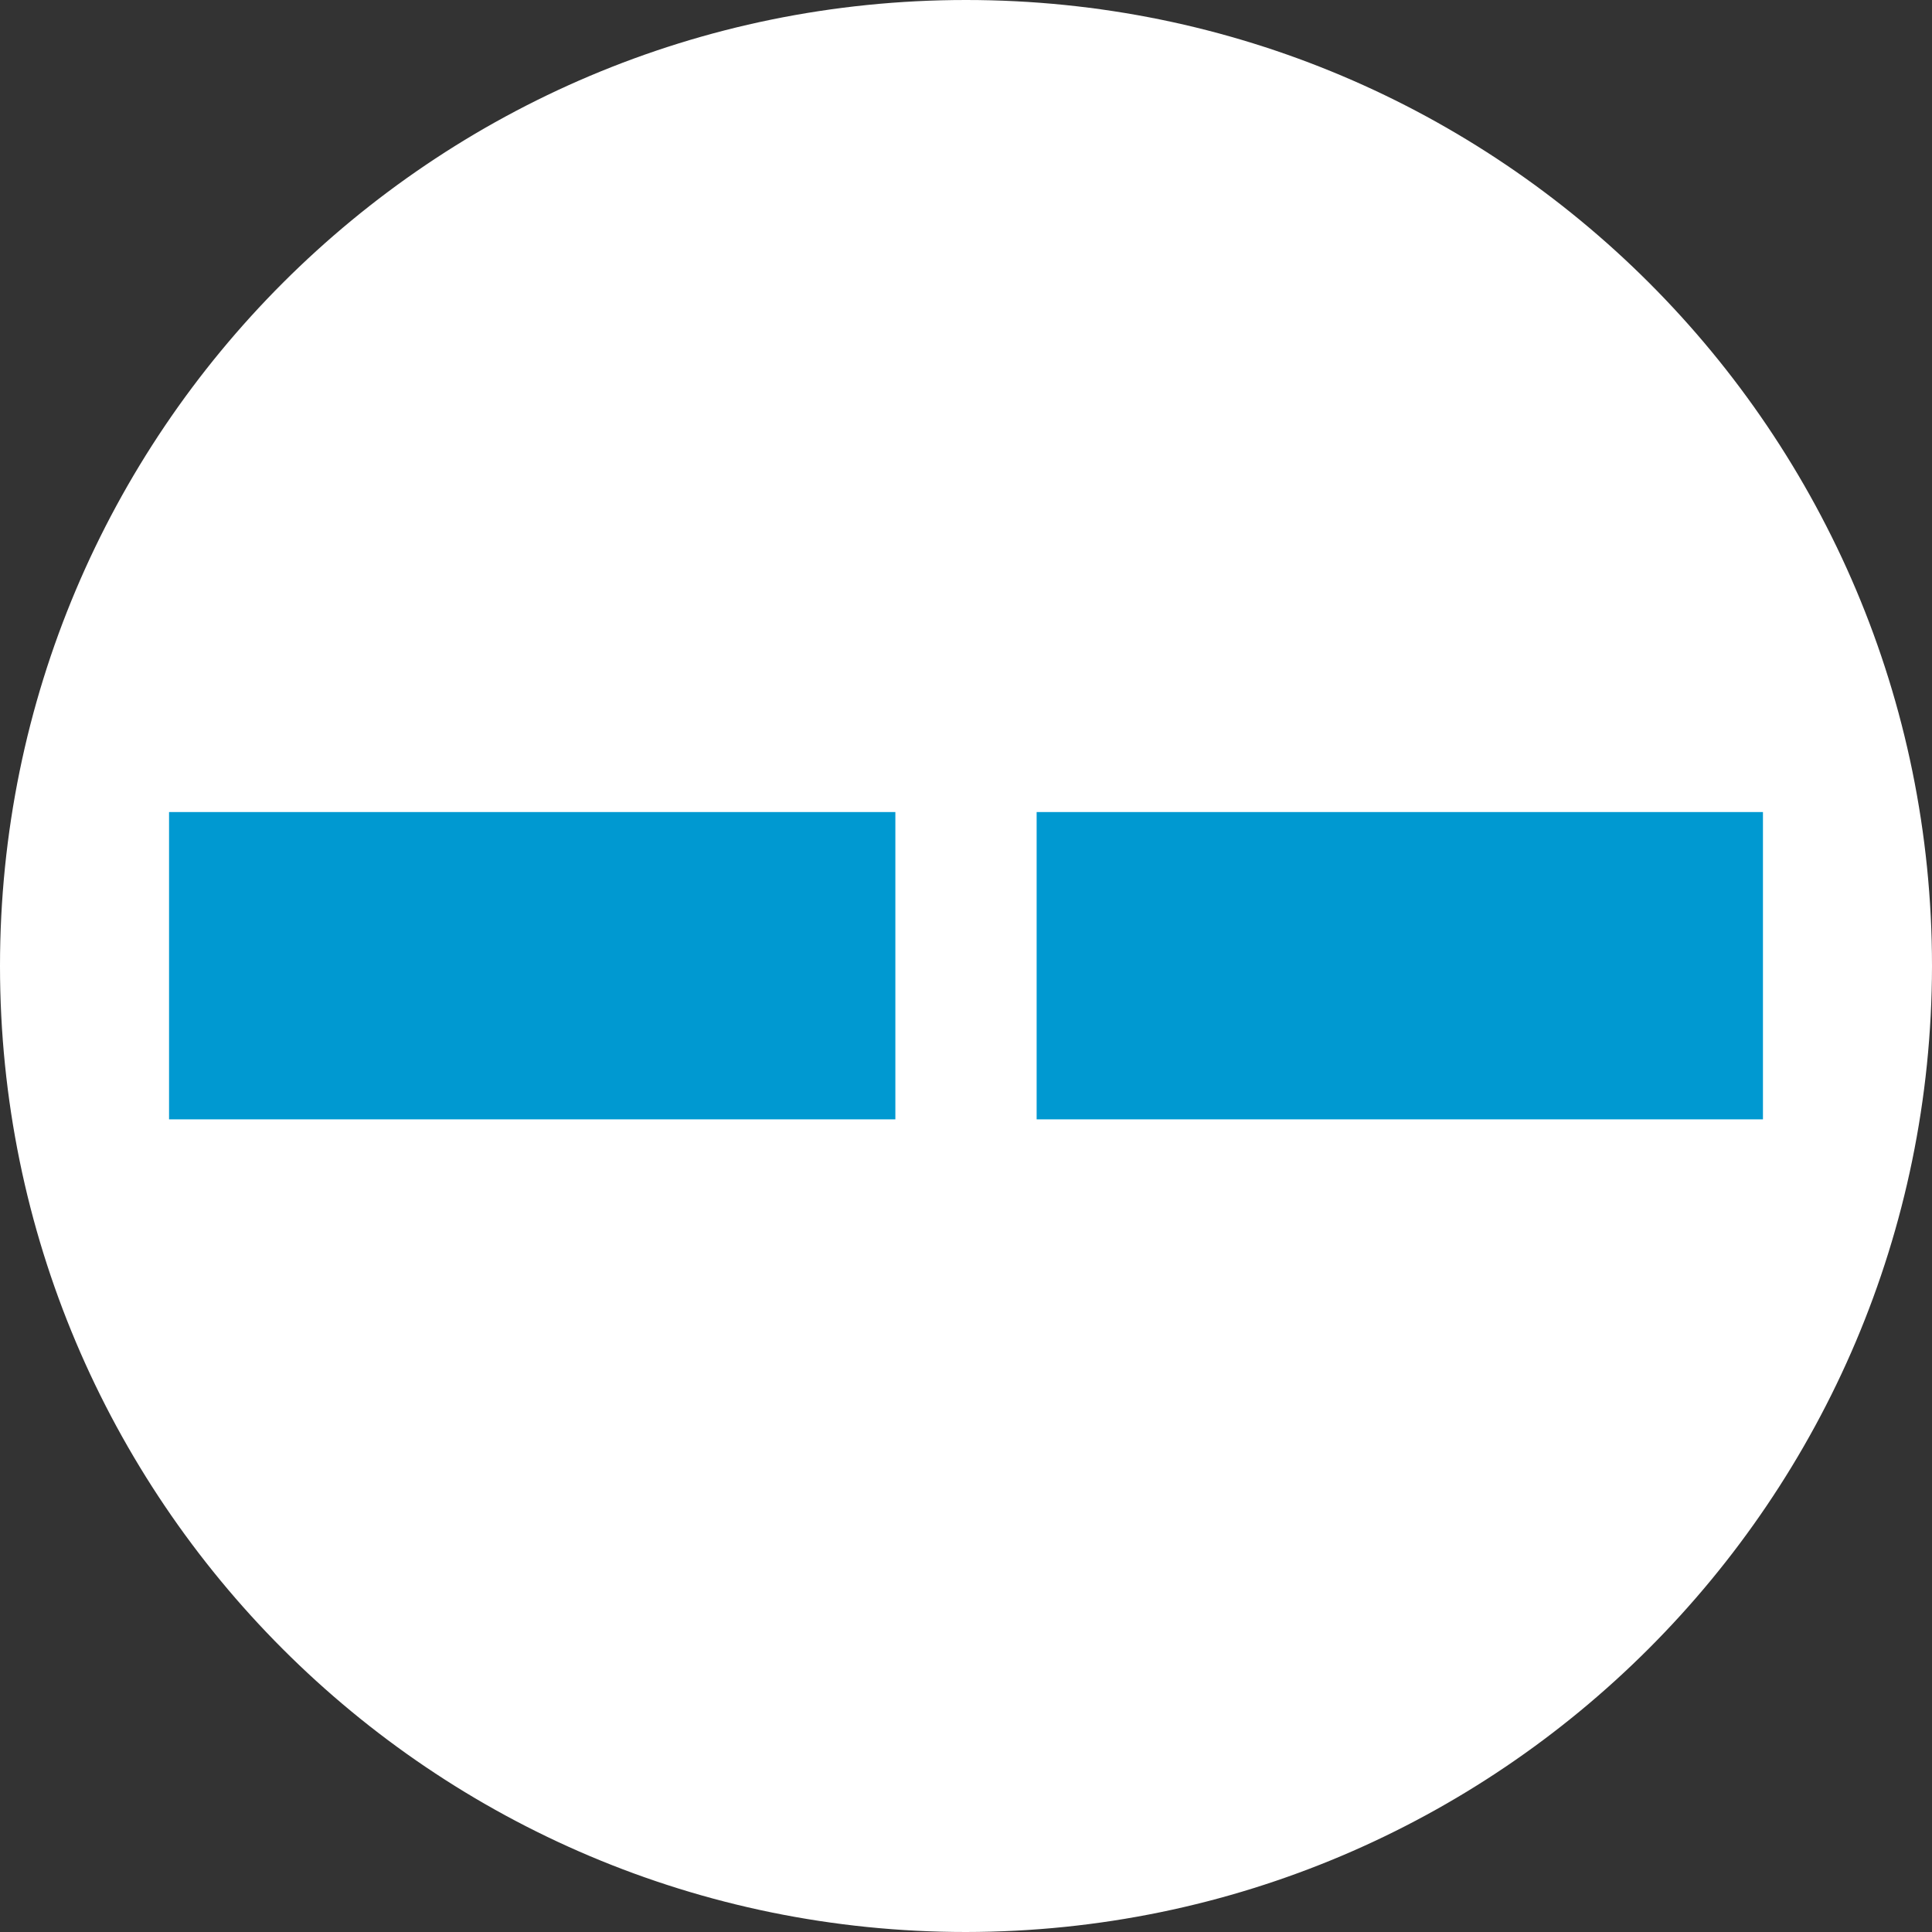
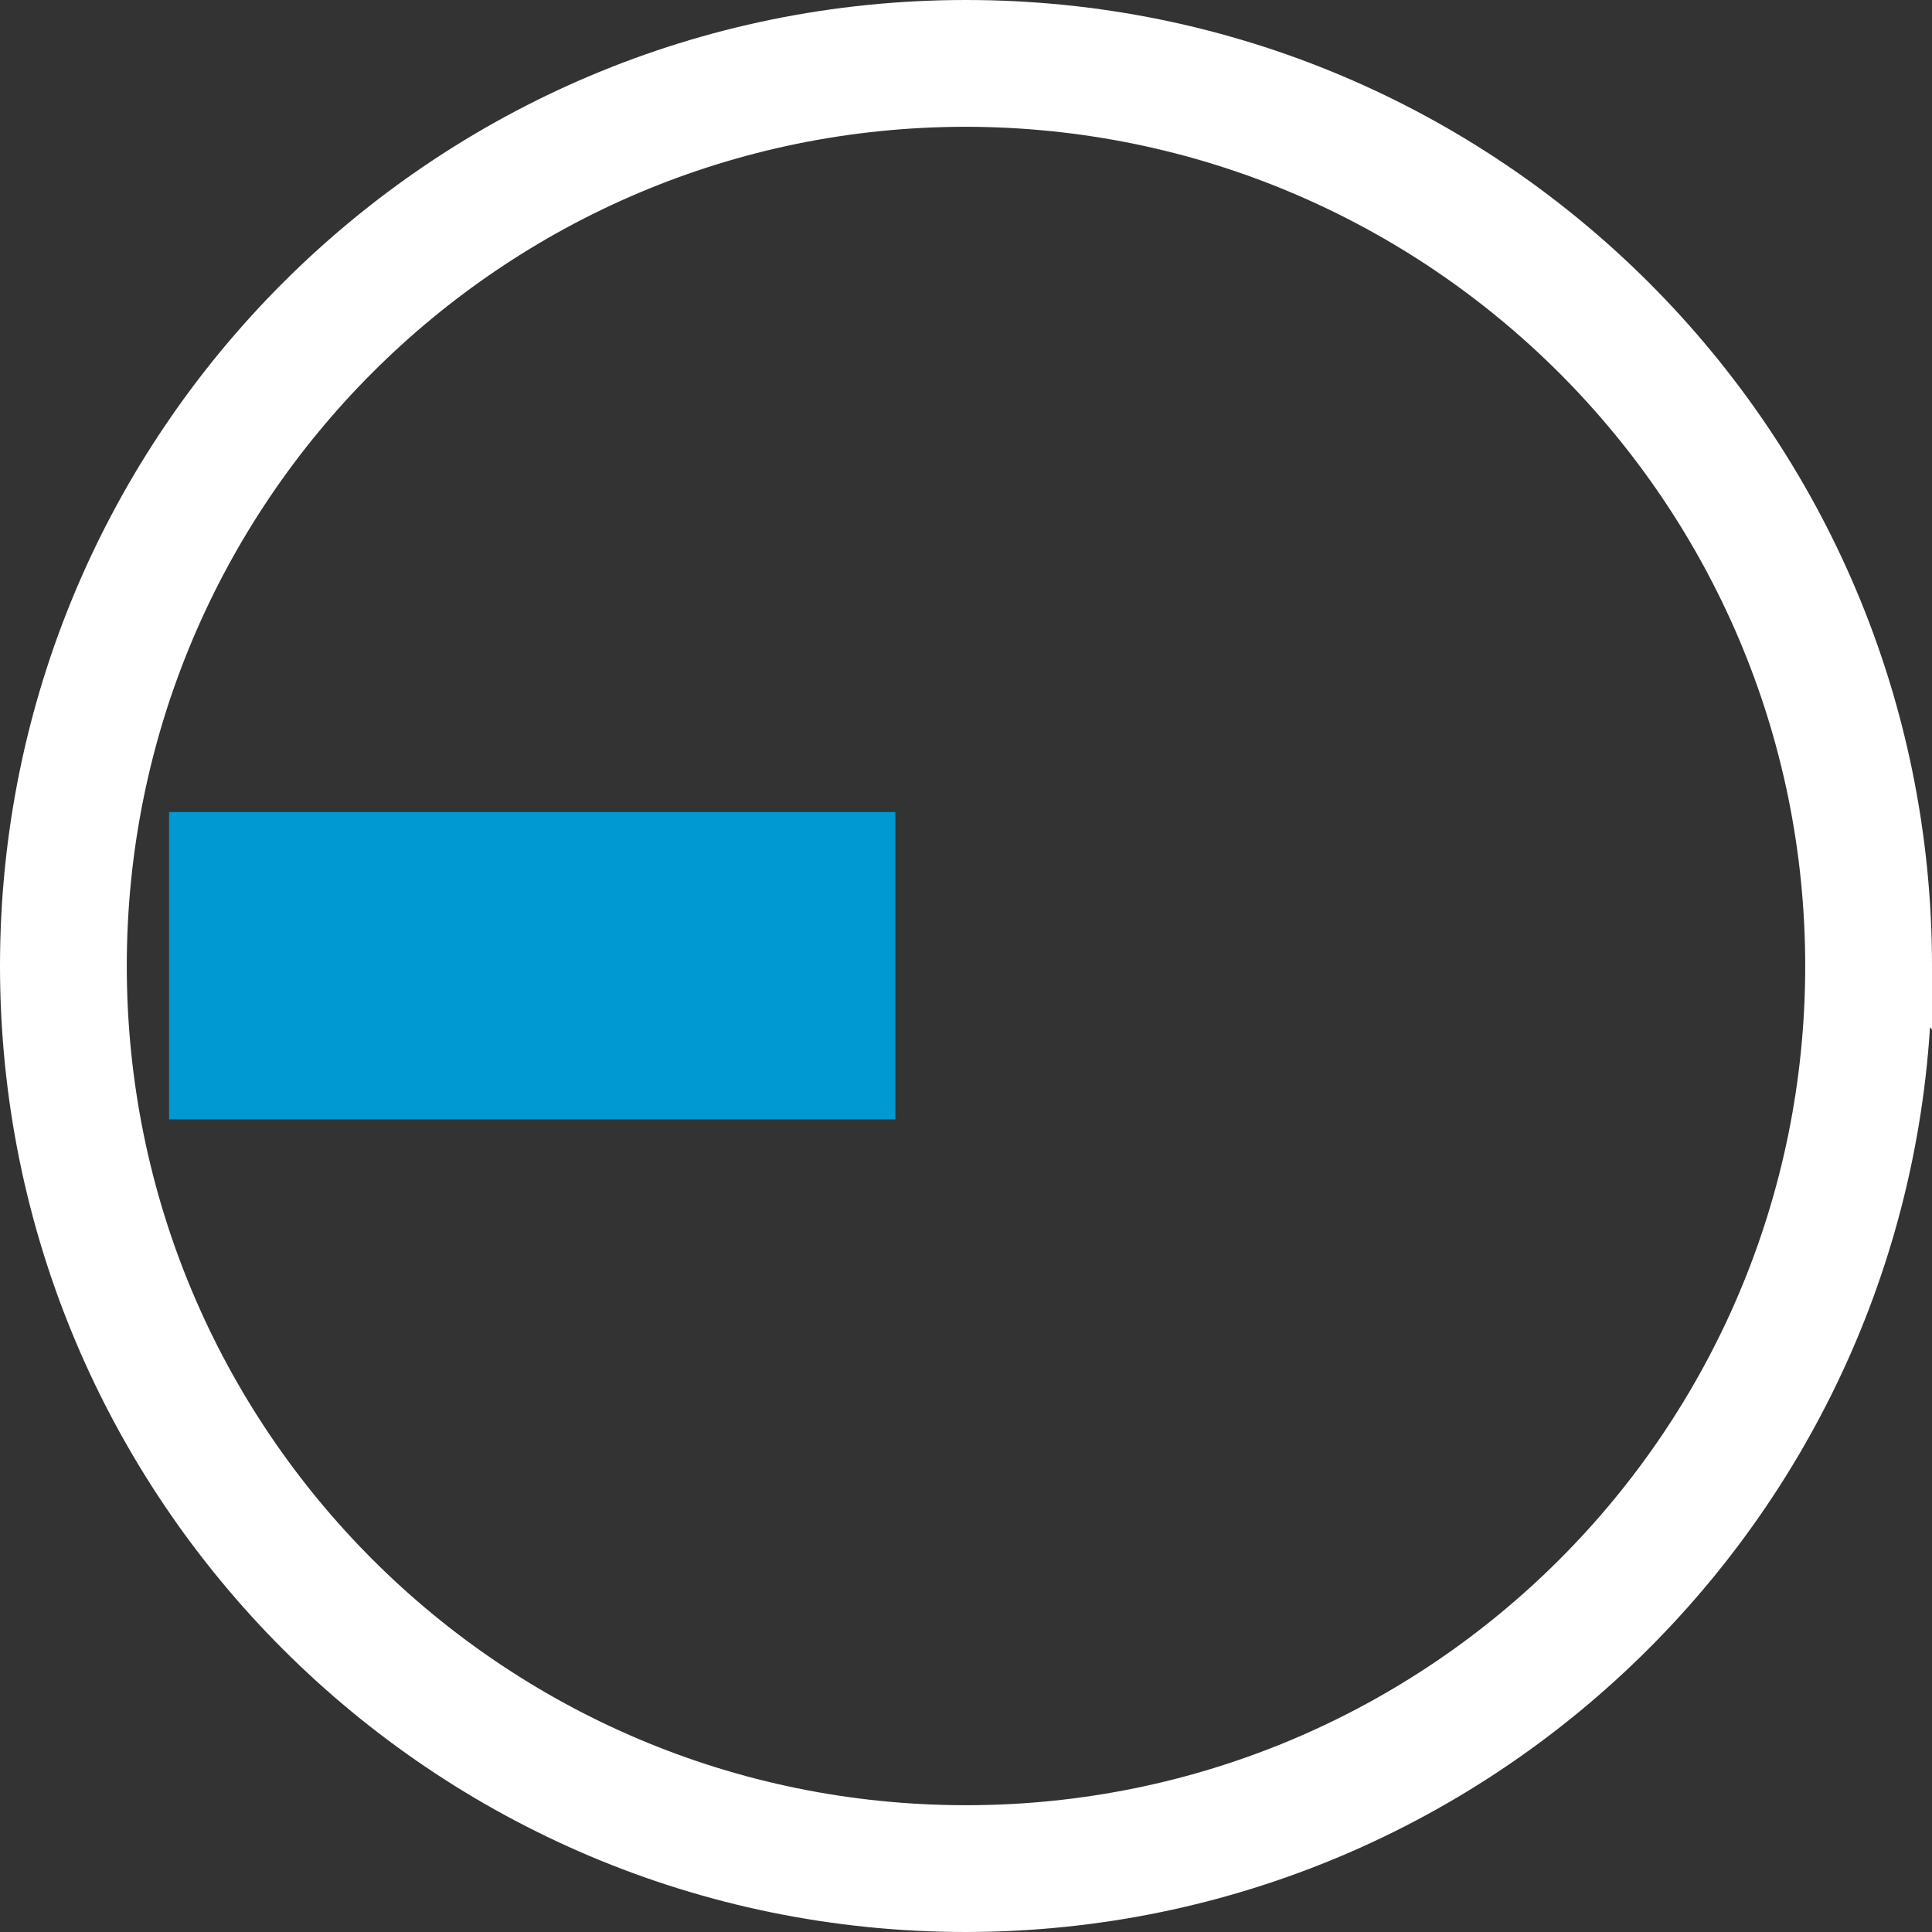
<svg xmlns="http://www.w3.org/2000/svg" class="icon icon--accessibile-pedestrian-route" viewBox="0 0 32 32" width="32" height="32">
  <rect x="0" y="0" width="32" height="32" fill="#333333" stroke="none" />
  <title>Accessible Pedestrian Route</title>
  <g>
-     <path d="M30.95,16c0,8.26-6.69,14.95-14.95,14.95-8.26,0-14.95-6.69-14.95-14.95,0-8.26,6.69-14.95,14.95-14.95h0c8.26,0,14.95,6.69,14.95,14.95" fill="#fff" />
+     <path d="M30.95,16h0c8.26,0,14.95,6.69,14.95,14.95" fill="#fff" />
    <path d="M16,32C7.16,32,0,24.84,0,16S7.16,0,16,0c8.84,0,16,7.16,16,16h0c-.01,8.83-7.17,15.99-16,16M16,2.1c-7.68,0-13.9,6.22-13.9,13.9s6.22,13.9,13.9,13.9,13.9-6.22,13.9-13.9c0-7.67-6.23-13.89-13.9-13.9" fill="#fff" />
    <rect x="2.8" y="13.45" width="12.03" height="5.09" fill="#0099d1" />
-     <rect x="17.17" y="13.45" width="12.03" height="5.09" fill="#0099d1" />
  </g>
</svg>